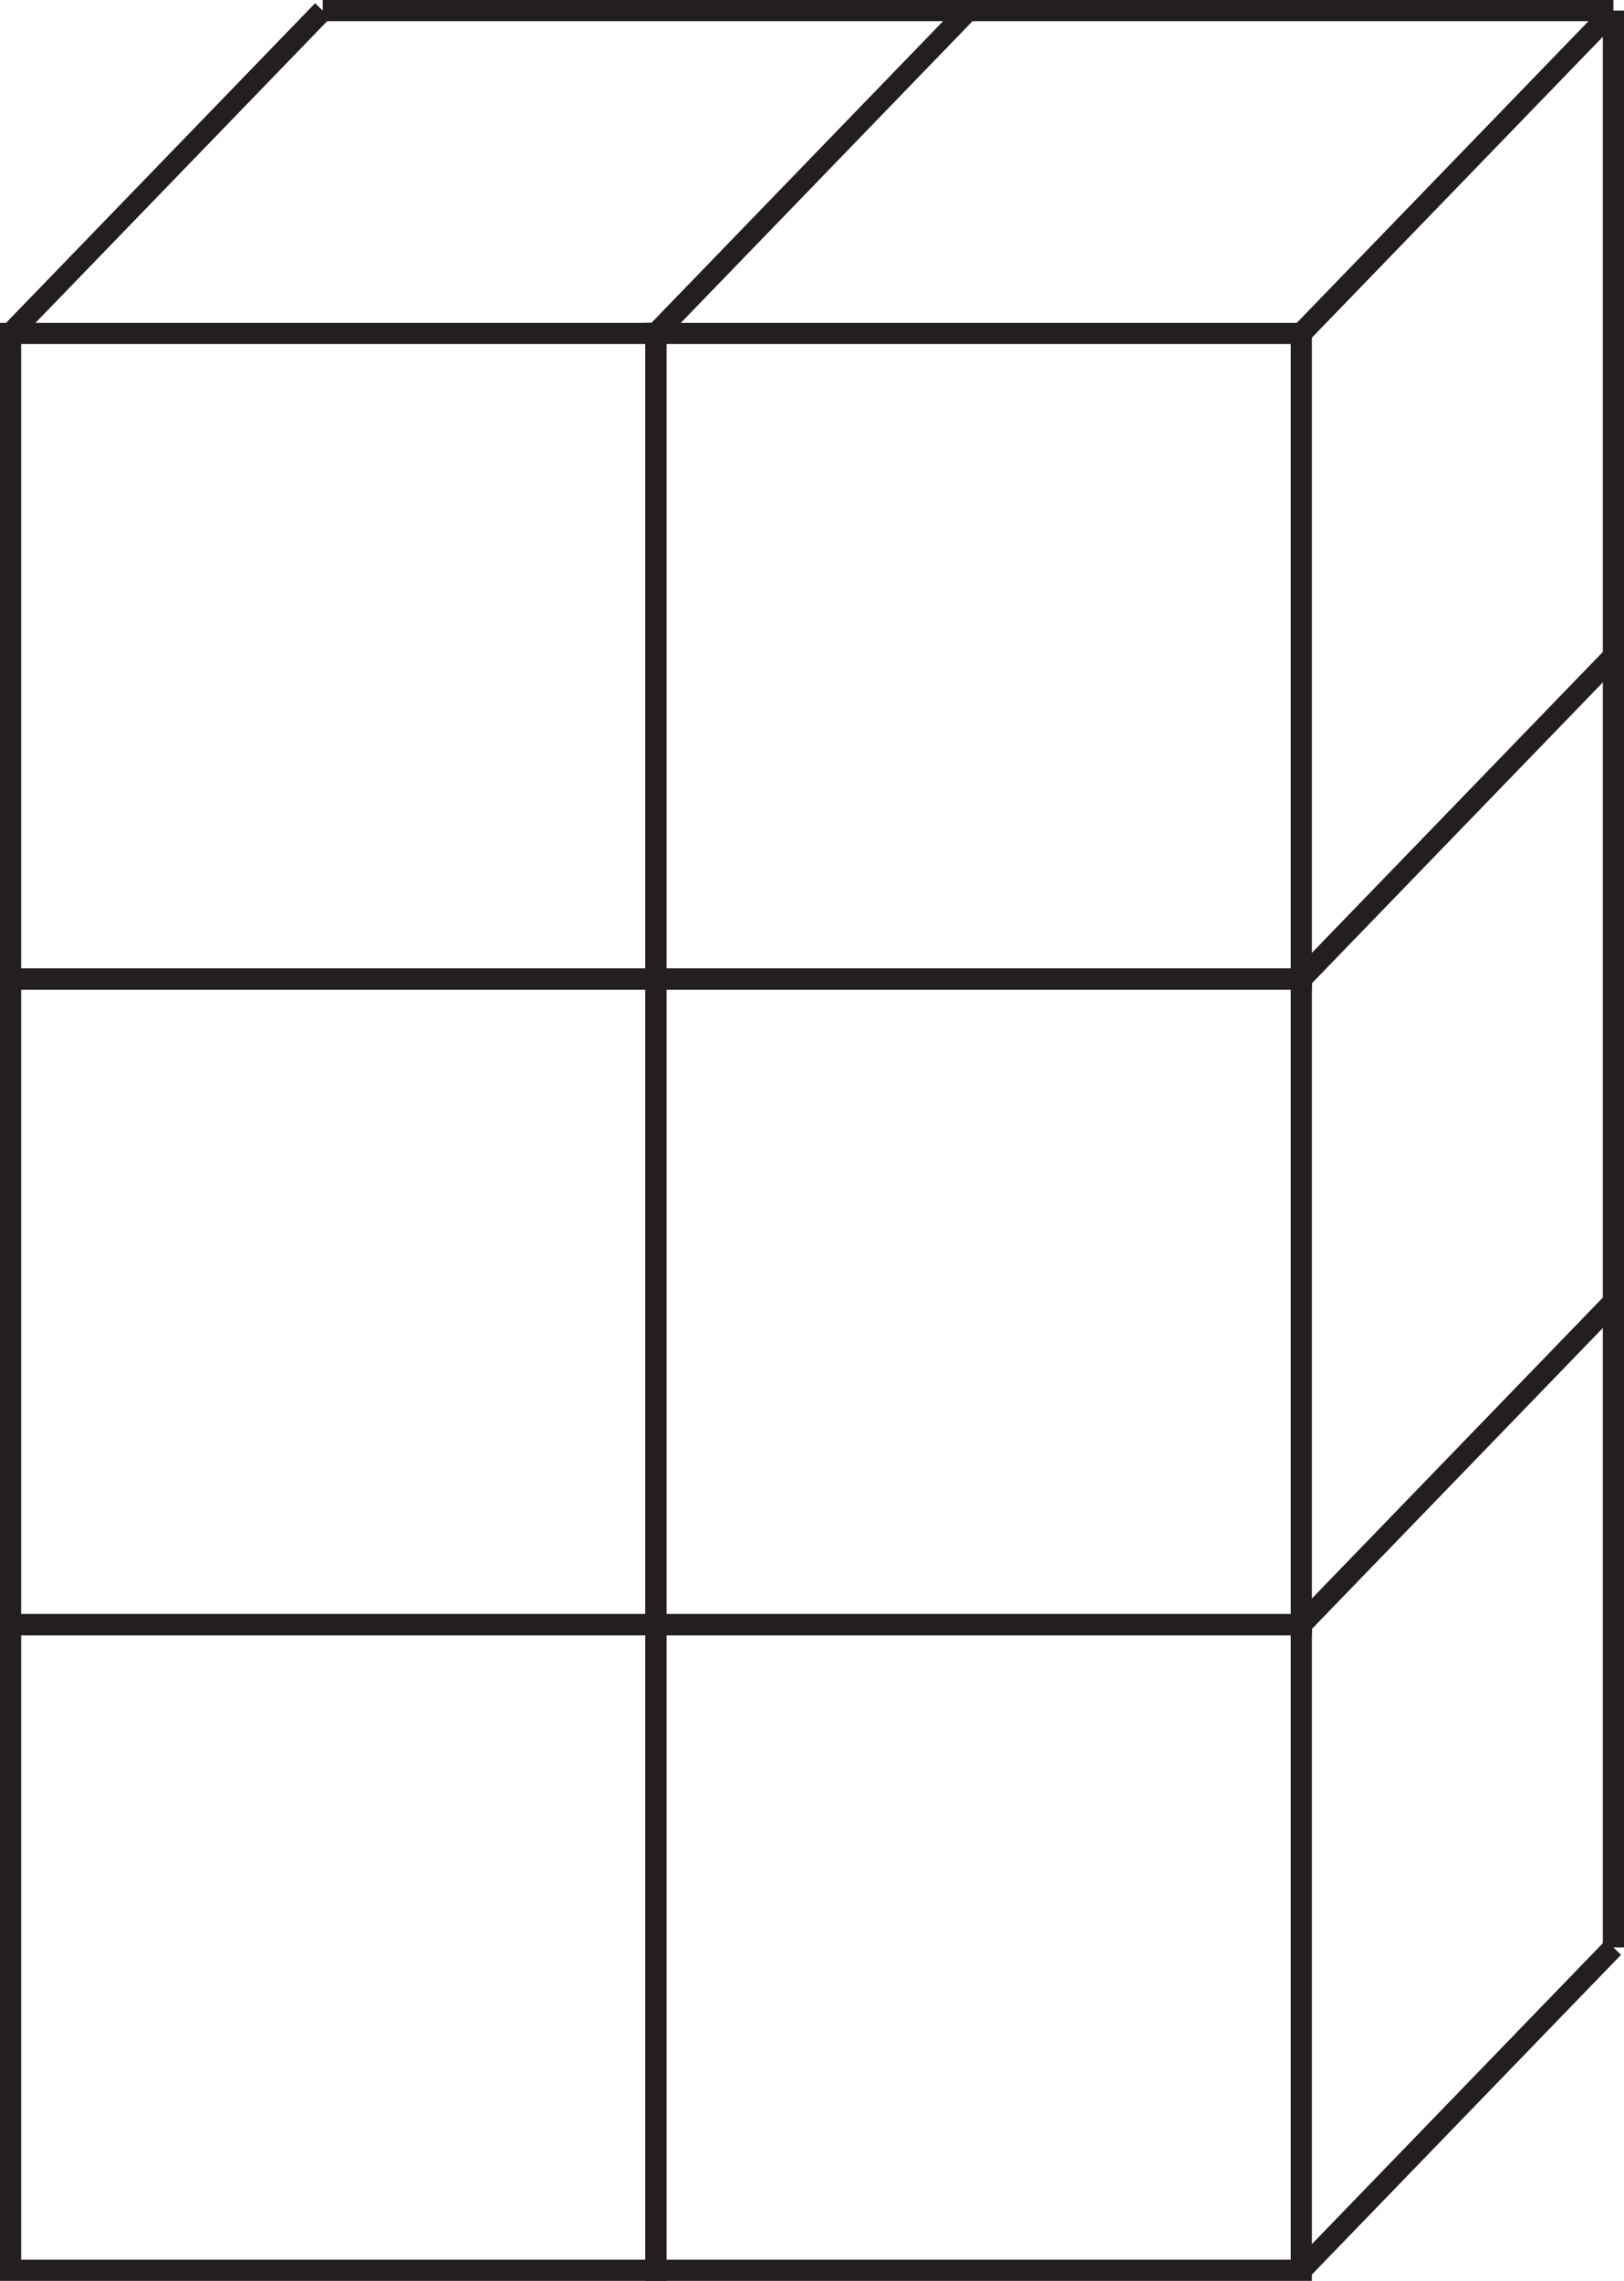
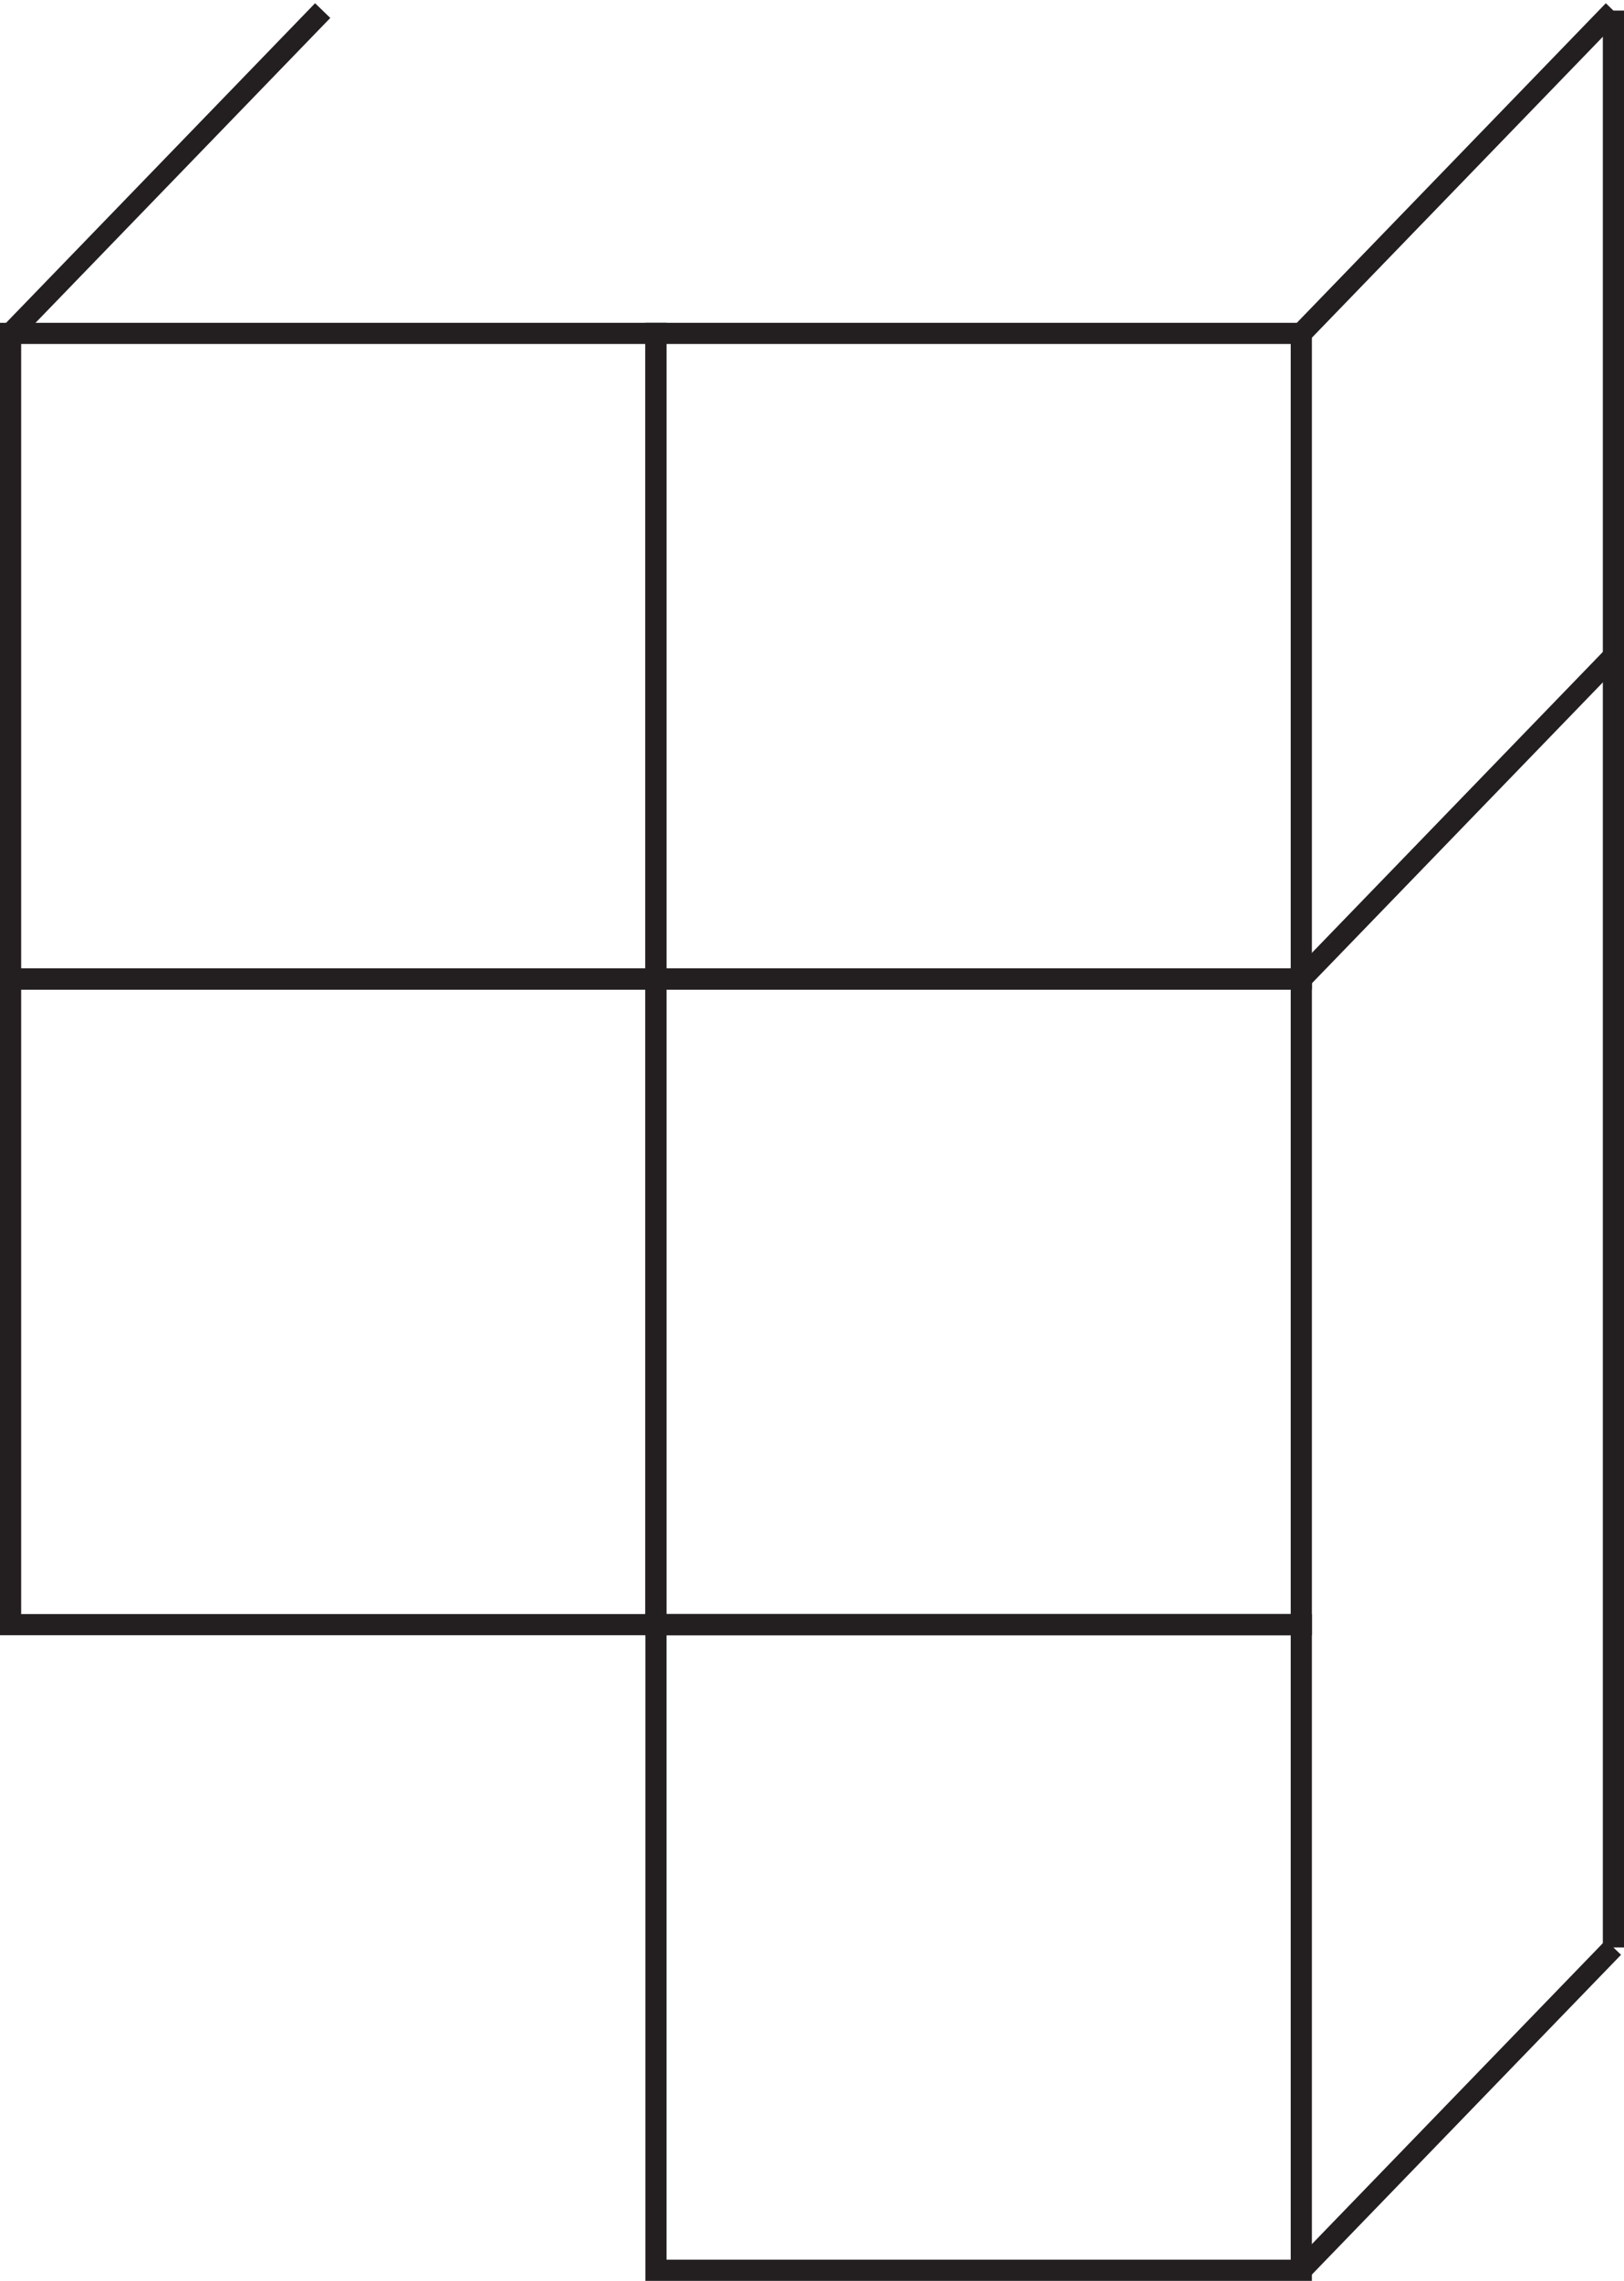
<svg xmlns="http://www.w3.org/2000/svg" width="153.5pt" height="215.5pt" viewBox="0 0 153.5 215.5" version="1.1">
  <defs>
    <clipPath id="clip1">
-       <path d="M 0 152 L 63 152 L 63 215.5 L 0 215.5 Z M 0 152 " />
-     </clipPath>
+       </clipPath>
    <clipPath id="clip2">
      <path d="M 61 152 L 124 152 L 124 215.5 L 61 215.5 Z M 61 152 " />
    </clipPath>
    <clipPath id="clip3">
      <path d="M 111 172 L 153.5 172 L 153.5 215.5 L 111 215.5 Z M 111 172 " />
    </clipPath>
    <clipPath id="clip4">
      <path d="M 111 0 L 153.5 0 L 153.5 43 L 111 43 Z M 111 0 " />
    </clipPath>
    <clipPath id="clip5">
-       <path d="M 29 0 L 153.5 0 L 153.5 2 L 29 2 Z M 29 0 " />
-     </clipPath>
+       </clipPath>
    <clipPath id="clip6">
      <path d="M 151 0 L 153.5 0 L 153.5 185 L 151 185 Z M 151 0 " />
    </clipPath>
    <clipPath id="clip7">
-       <path d="M 111 111 L 153.5 111 L 153.5 165 L 111 165 Z M 111 111 " />
-     </clipPath>
+       </clipPath>
    <clipPath id="clip8">
      <path d="M 111 50 L 153.5 50 L 153.5 104 L 111 104 Z M 111 50 " />
    </clipPath>
  </defs>
  <g id="surface1">
    <g clip-path="url(#clip1)" clip-rule="nonzero">
-       <path style="fill:none;stroke-width:2;stroke-linecap:butt;stroke-linejoin:miter;stroke:rgb(13.73%,12.16%,12.549%);stroke-opacity:1;stroke-miterlimit:4;" d="M 62 1 L 1 1 L 1 62 L 62 62 Z M 62 1 " transform="matrix(1,0,0,-1,0,215.5)" />
+       <path style="fill:none;stroke-width:2;stroke-linecap:butt;stroke-linejoin:miter;stroke:rgb(13.73%,12.16%,12.549%);stroke-opacity:1;stroke-miterlimit:4;" d="M 62 1 L 1 1 L 1 62 Z M 62 1 " transform="matrix(1,0,0,-1,0,215.5)" />
    </g>
    <g clip-path="url(#clip2)" clip-rule="nonzero">
      <path style="fill:none;stroke-width:2;stroke-linecap:butt;stroke-linejoin:miter;stroke:rgb(13.73%,12.16%,12.549%);stroke-opacity:1;stroke-miterlimit:4;" d="M 123 1 L 62 1 L 62 62 L 123 62 Z M 123 1 " transform="matrix(1,0,0,-1,0,215.5)" />
    </g>
    <path style="fill:none;stroke-width:2;stroke-linecap:butt;stroke-linejoin:miter;stroke:rgb(13.73%,12.16%,12.549%);stroke-opacity:1;stroke-miterlimit:4;" d="M 62 62 L 1 62 L 1 123 L 62 123 Z M 62 62 " transform="matrix(1,0,0,-1,0,215.5)" />
    <path style="fill:none;stroke-width:2;stroke-linecap:butt;stroke-linejoin:miter;stroke:rgb(13.73%,12.16%,12.549%);stroke-opacity:1;stroke-miterlimit:4;" d="M 123 62 L 62 62 L 62 123 L 123 123 Z M 123 62 " transform="matrix(1,0,0,-1,0,215.5)" />
    <path style="fill:none;stroke-width:2;stroke-linecap:butt;stroke-linejoin:miter;stroke:rgb(13.73%,12.16%,12.549%);stroke-opacity:1;stroke-miterlimit:4;" d="M 62 123 L 1 123 L 1 184 L 62 184 Z M 62 123 " transform="matrix(1,0,0,-1,0,215.5)" />
    <path style="fill:none;stroke-width:2;stroke-linecap:butt;stroke-linejoin:miter;stroke:rgb(13.73%,12.16%,12.549%);stroke-opacity:1;stroke-miterlimit:4;" d="M 123 123 L 62 123 L 62 184 L 123 184 Z M 123 123 " transform="matrix(1,0,0,-1,0,215.5)" />
    <g clip-path="url(#clip3)" clip-rule="nonzero">
      <path style="fill:none;stroke-width:2;stroke-linecap:butt;stroke-linejoin:miter;stroke:rgb(13.73%,12.16%,12.549%);stroke-opacity:1;stroke-miterlimit:4;" d="M 0 0 L 29.5 30.5 " transform="matrix(1,0,0,-1,123,214.5)" />
    </g>
    <g clip-path="url(#clip4)" clip-rule="nonzero">
      <path style="fill:none;stroke-width:2;stroke-linecap:butt;stroke-linejoin:miter;stroke:rgb(13.73%,12.16%,12.549%);stroke-opacity:1;stroke-miterlimit:4;" d="M 0 0 L 29.5 30.5 " transform="matrix(1,0,0,-1,123,31.5)" />
    </g>
    <g clip-path="url(#clip5)" clip-rule="nonzero">
      <path style="fill:none;stroke-width:2;stroke-linecap:butt;stroke-linejoin:miter;stroke:rgb(13.73%,12.16%,12.549%);stroke-opacity:1;stroke-miterlimit:4;" d="M 0 0 L 122 0 " transform="matrix(1,0,0,-1,30.5,1)" />
    </g>
    <g clip-path="url(#clip6)" clip-rule="nonzero">
      <path style="fill:none;stroke-width:2;stroke-linecap:butt;stroke-linejoin:miter;stroke:rgb(13.73%,12.16%,12.549%);stroke-opacity:1;stroke-miterlimit:4;" d="M 0 0 L 0 -183 " transform="matrix(1,0,0,-1,152.5,1)" />
    </g>
    <g clip-path="url(#clip7)" clip-rule="nonzero">
      <path style="fill:none;stroke-width:2;stroke-linecap:butt;stroke-linejoin:miter;stroke:rgb(13.73%,12.16%,12.549%);stroke-opacity:1;stroke-miterlimit:4;" d="M 0 0 L 29.5 30.5 " transform="matrix(1,0,0,-1,123,153.5)" />
    </g>
    <g clip-path="url(#clip8)" clip-rule="nonzero">
      <path style="fill:none;stroke-width:2;stroke-linecap:butt;stroke-linejoin:miter;stroke:rgb(13.73%,12.16%,12.549%);stroke-opacity:1;stroke-miterlimit:4;" d="M 0 0 L 29.5 30.5 " transform="matrix(1,0,0,-1,123,92.5)" />
    </g>
-     <path style="fill:none;stroke-width:2;stroke-linecap:butt;stroke-linejoin:miter;stroke:rgb(13.73%,12.16%,12.549%);stroke-opacity:1;stroke-miterlimit:4;" d="M 0 0 L 29.5 30.5 " transform="matrix(1,0,0,-1,62,31.5)" />
    <path style="fill:none;stroke-width:2;stroke-linecap:butt;stroke-linejoin:miter;stroke:rgb(13.73%,12.16%,12.549%);stroke-opacity:1;stroke-miterlimit:4;" d="M 0 0 L 29.5 30.5 " transform="matrix(1,0,0,-1,1,31.5)" />
  </g>
</svg>